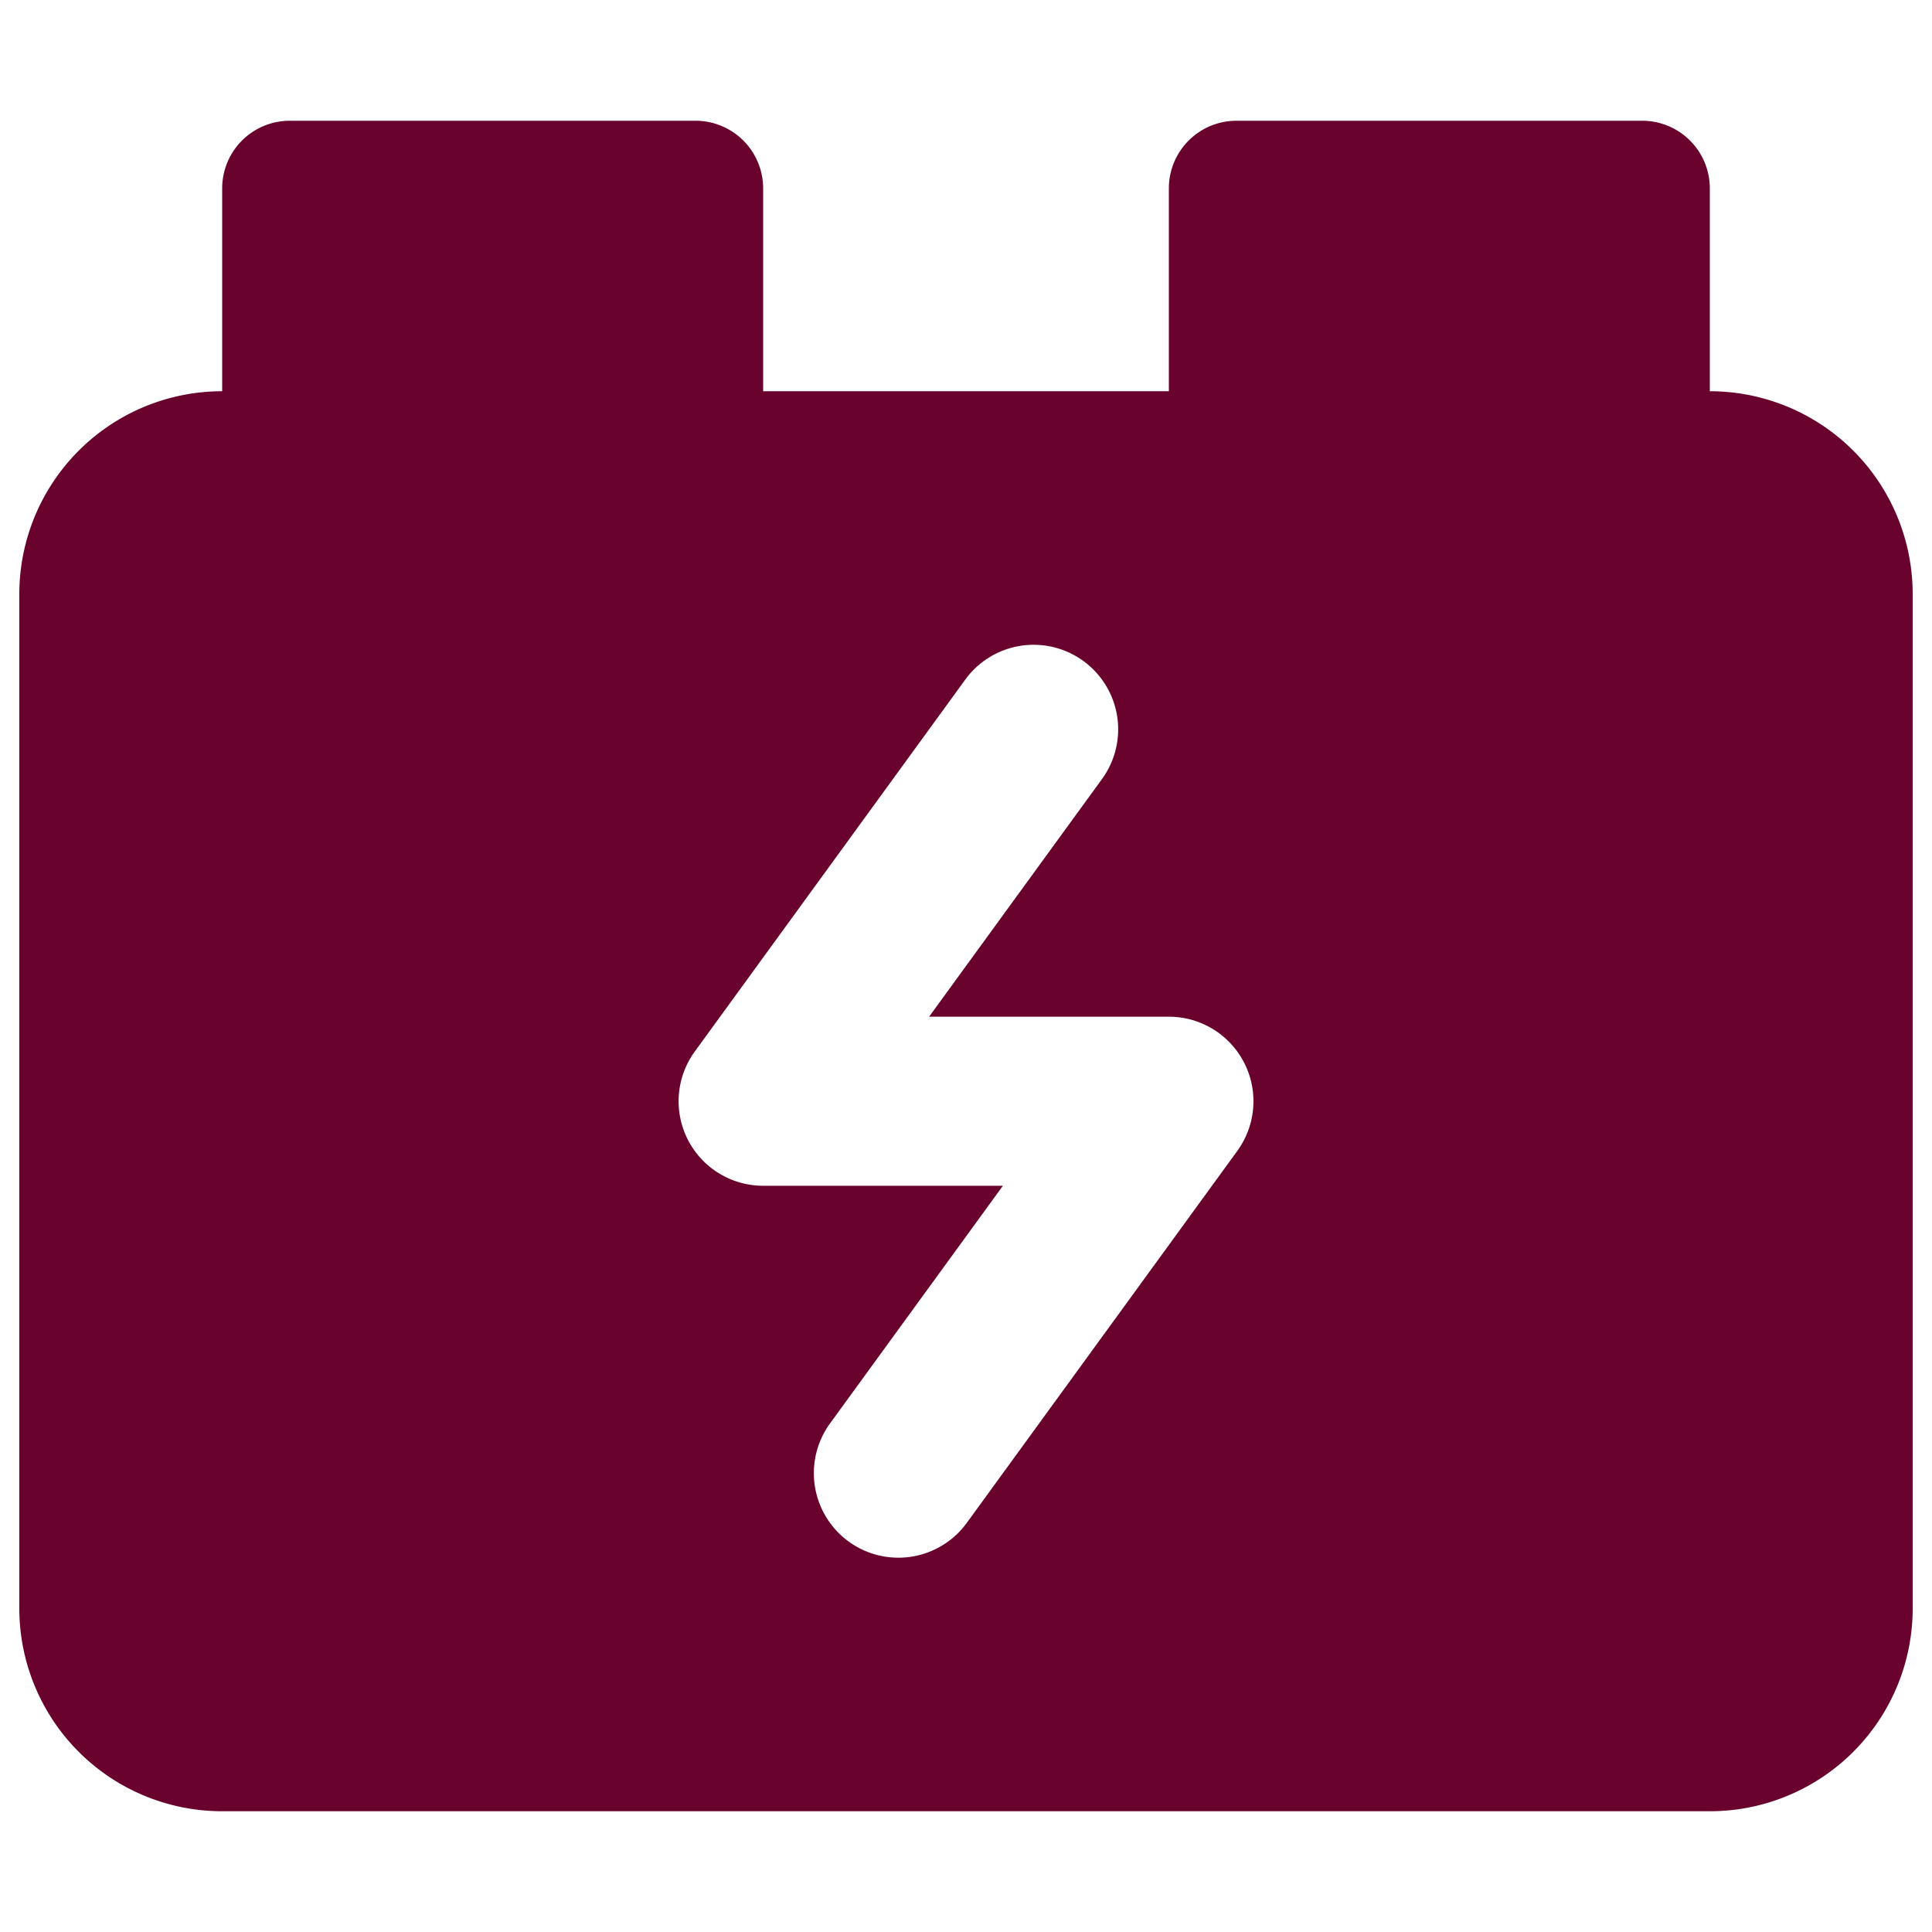
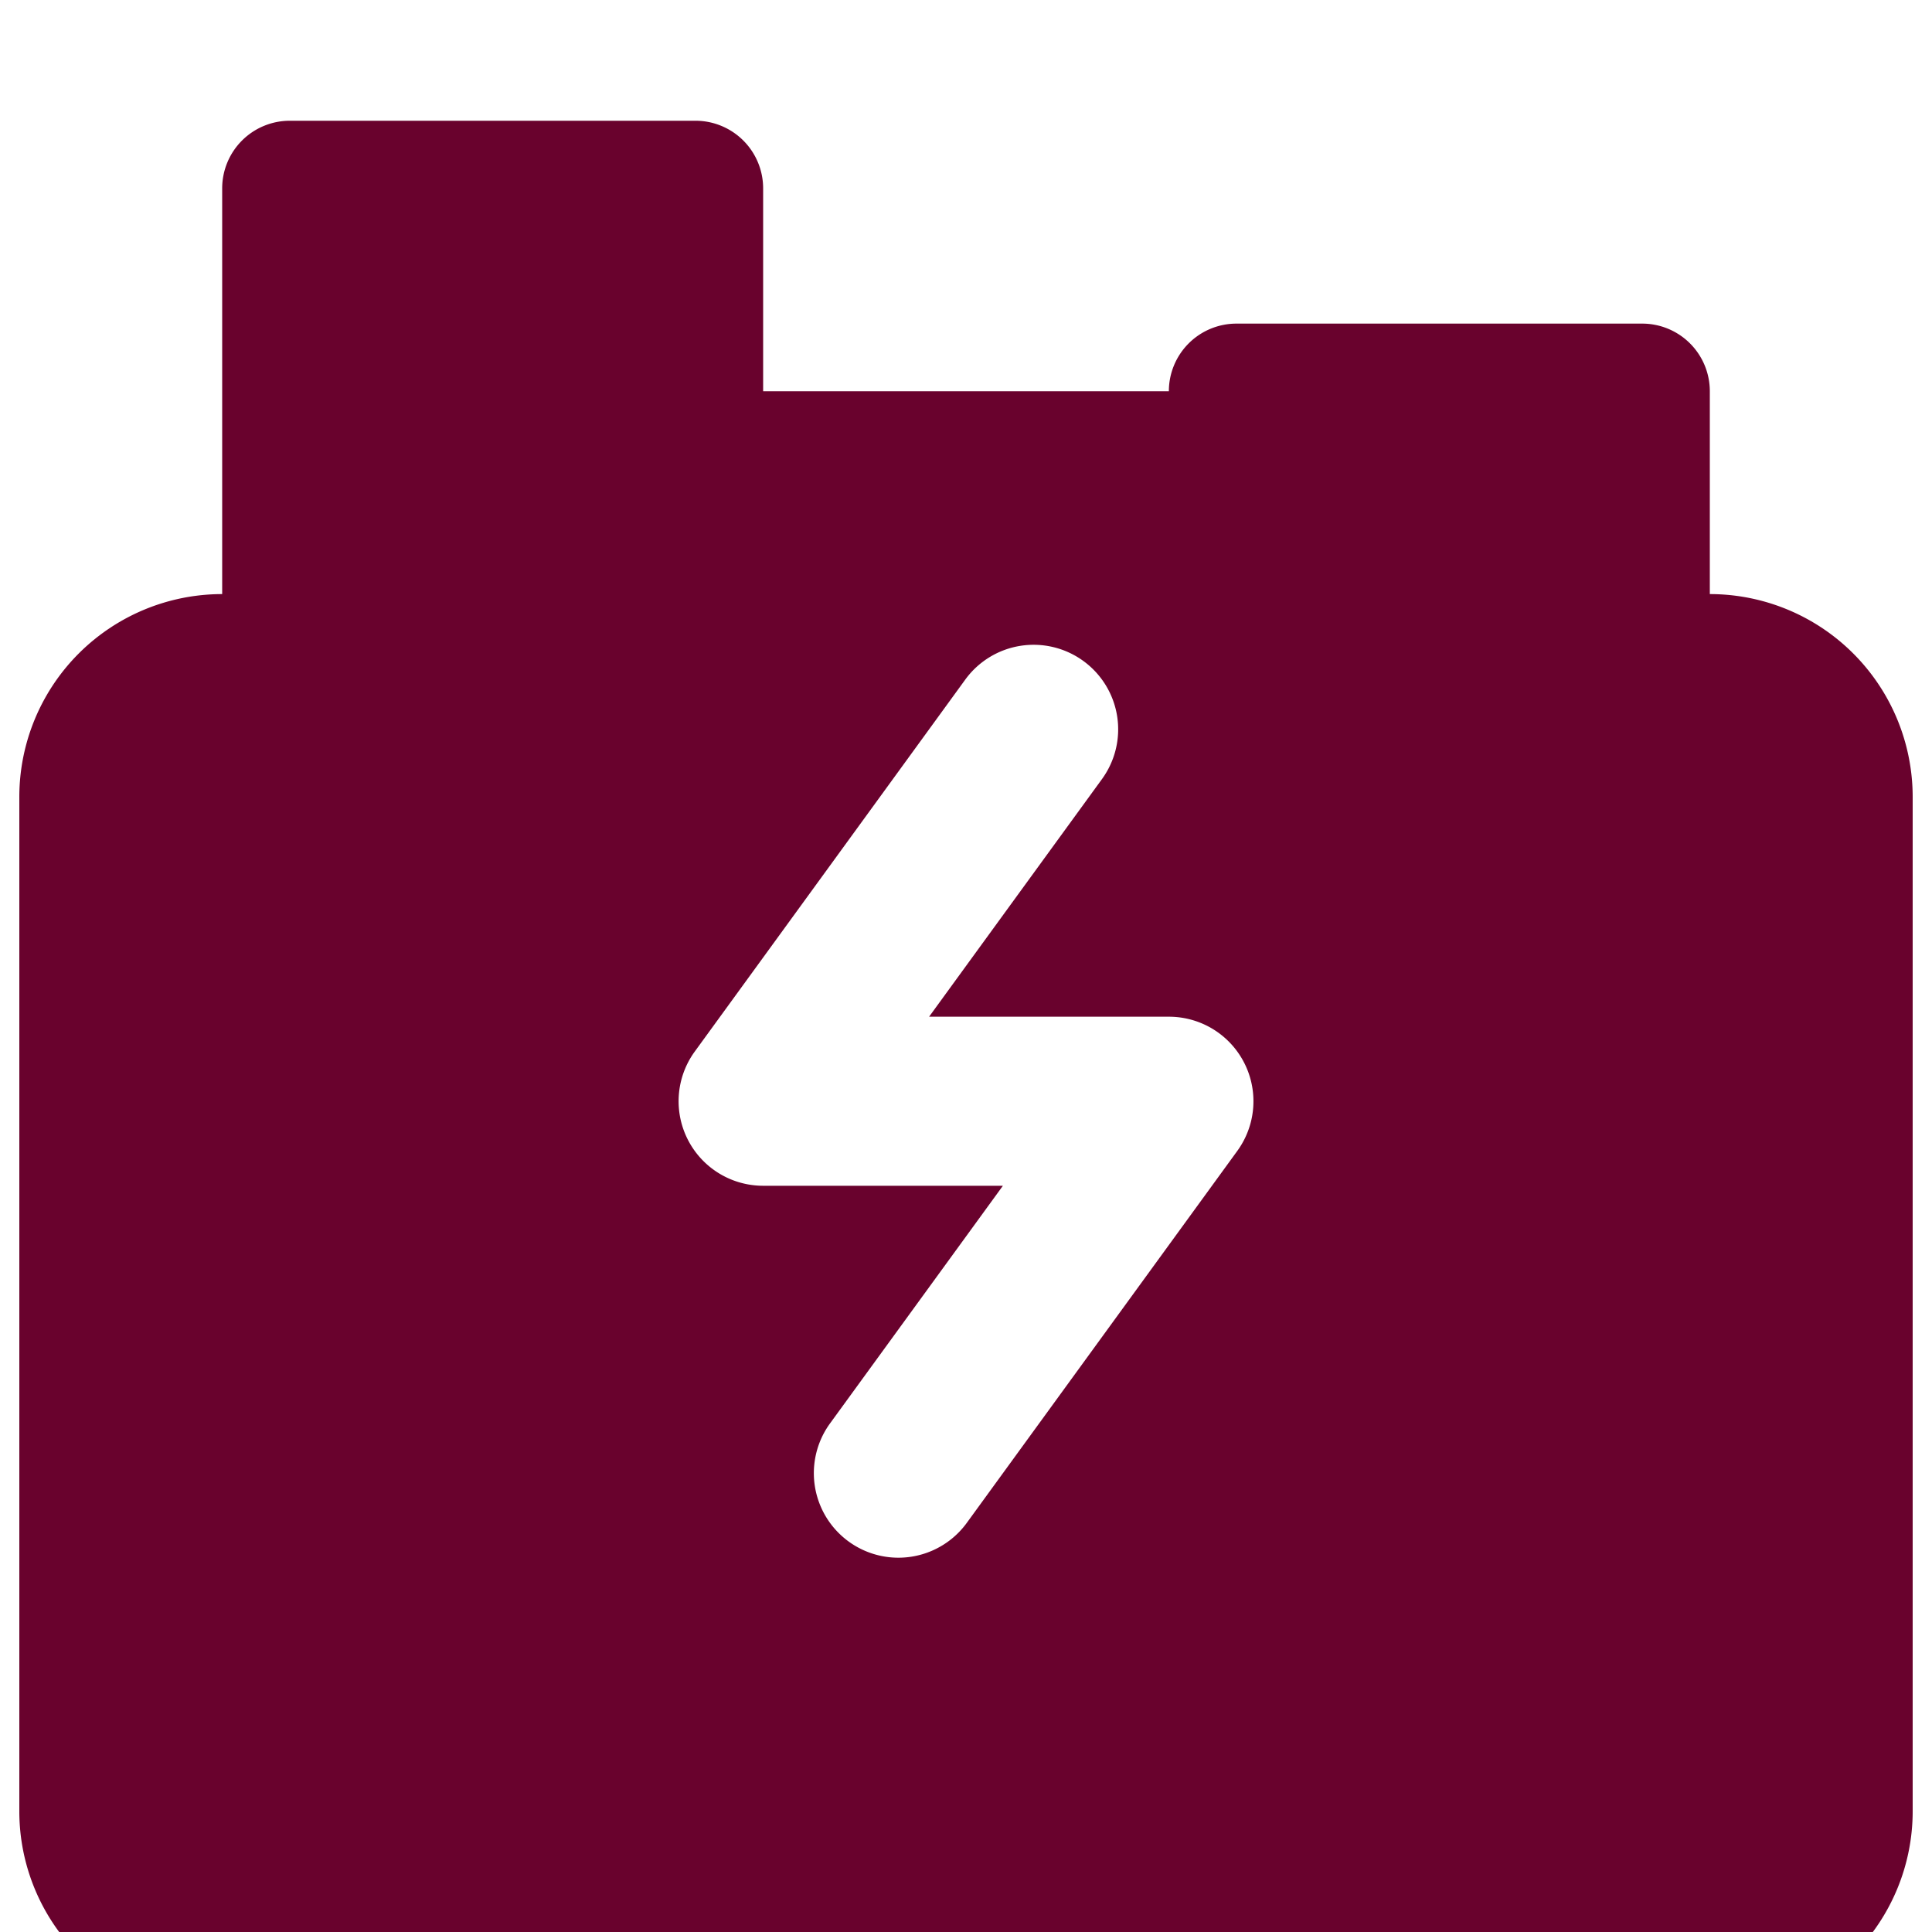
<svg xmlns="http://www.w3.org/2000/svg" width="40" height="40" fill="none">
-   <path fill-rule="evenodd" clip-rule="evenodd" d="M4.6 3.9A1.4 1.4 0 0 1 6 2.5h8.4a1.4 1.4 0 0 1 1.4 1.4v4.2h8.4V3.9a1.4 1.4 0 0 1 1.4-1.4H34a1.4 1.4 0 0 1 1.4 1.4v4.2a4.2 4.2 0 0 1 4.2 4.2v21a4.2 4.2 0 0 1-4.2 4.2H4.6a4.2 4.2 0 0 1-4.2-4.2v-21a4.2 4.2 0 0 1 4.2-4.2V3.9Zm17.83 9.785a1.75 1.75 0 0 1 .386 2.444l-3.58 4.921H24.2a1.75 1.75 0 0 1 1.416 2.78l-5.6 7.7a1.75 1.75 0 0 1-2.831-2.06l3.579-4.92H15.8a1.75 1.75 0 0 1-1.415-2.78l5.6-7.7a1.75 1.75 0 0 1 2.445-.385Z" fill="#69022D" />
+   <path fill-rule="evenodd" clip-rule="evenodd" d="M4.6 3.9A1.4 1.4 0 0 1 6 2.5h8.4a1.4 1.4 0 0 1 1.4 1.4v4.2h8.4a1.4 1.4 0 0 1 1.4-1.4H34a1.4 1.4 0 0 1 1.4 1.4v4.2a4.2 4.2 0 0 1 4.2 4.2v21a4.2 4.2 0 0 1-4.2 4.2H4.6a4.2 4.2 0 0 1-4.2-4.2v-21a4.2 4.2 0 0 1 4.2-4.2V3.9Zm17.83 9.785a1.75 1.75 0 0 1 .386 2.444l-3.58 4.921H24.2a1.75 1.75 0 0 1 1.416 2.78l-5.6 7.7a1.75 1.75 0 0 1-2.831-2.06l3.579-4.92H15.8a1.75 1.75 0 0 1-1.415-2.78l5.6-7.7a1.75 1.75 0 0 1 2.445-.385Z" fill="#69022D" />
</svg>